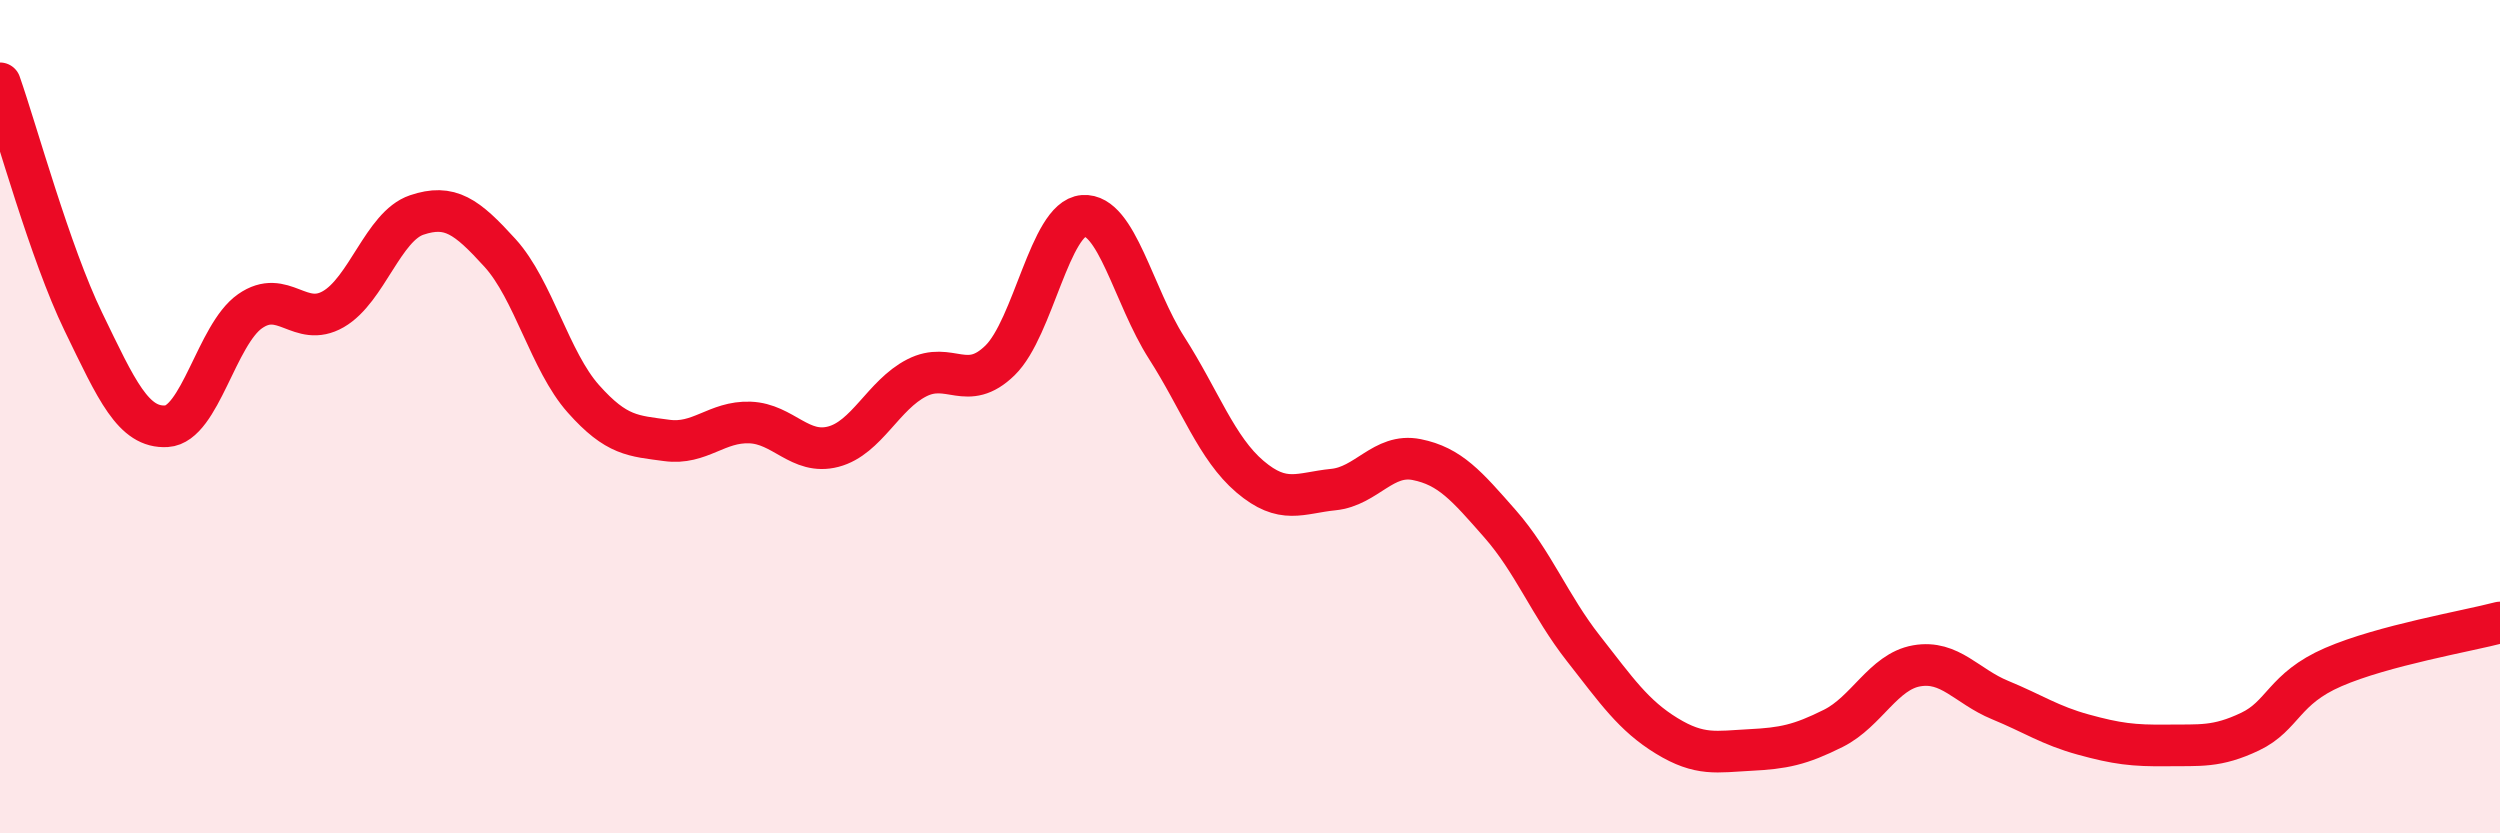
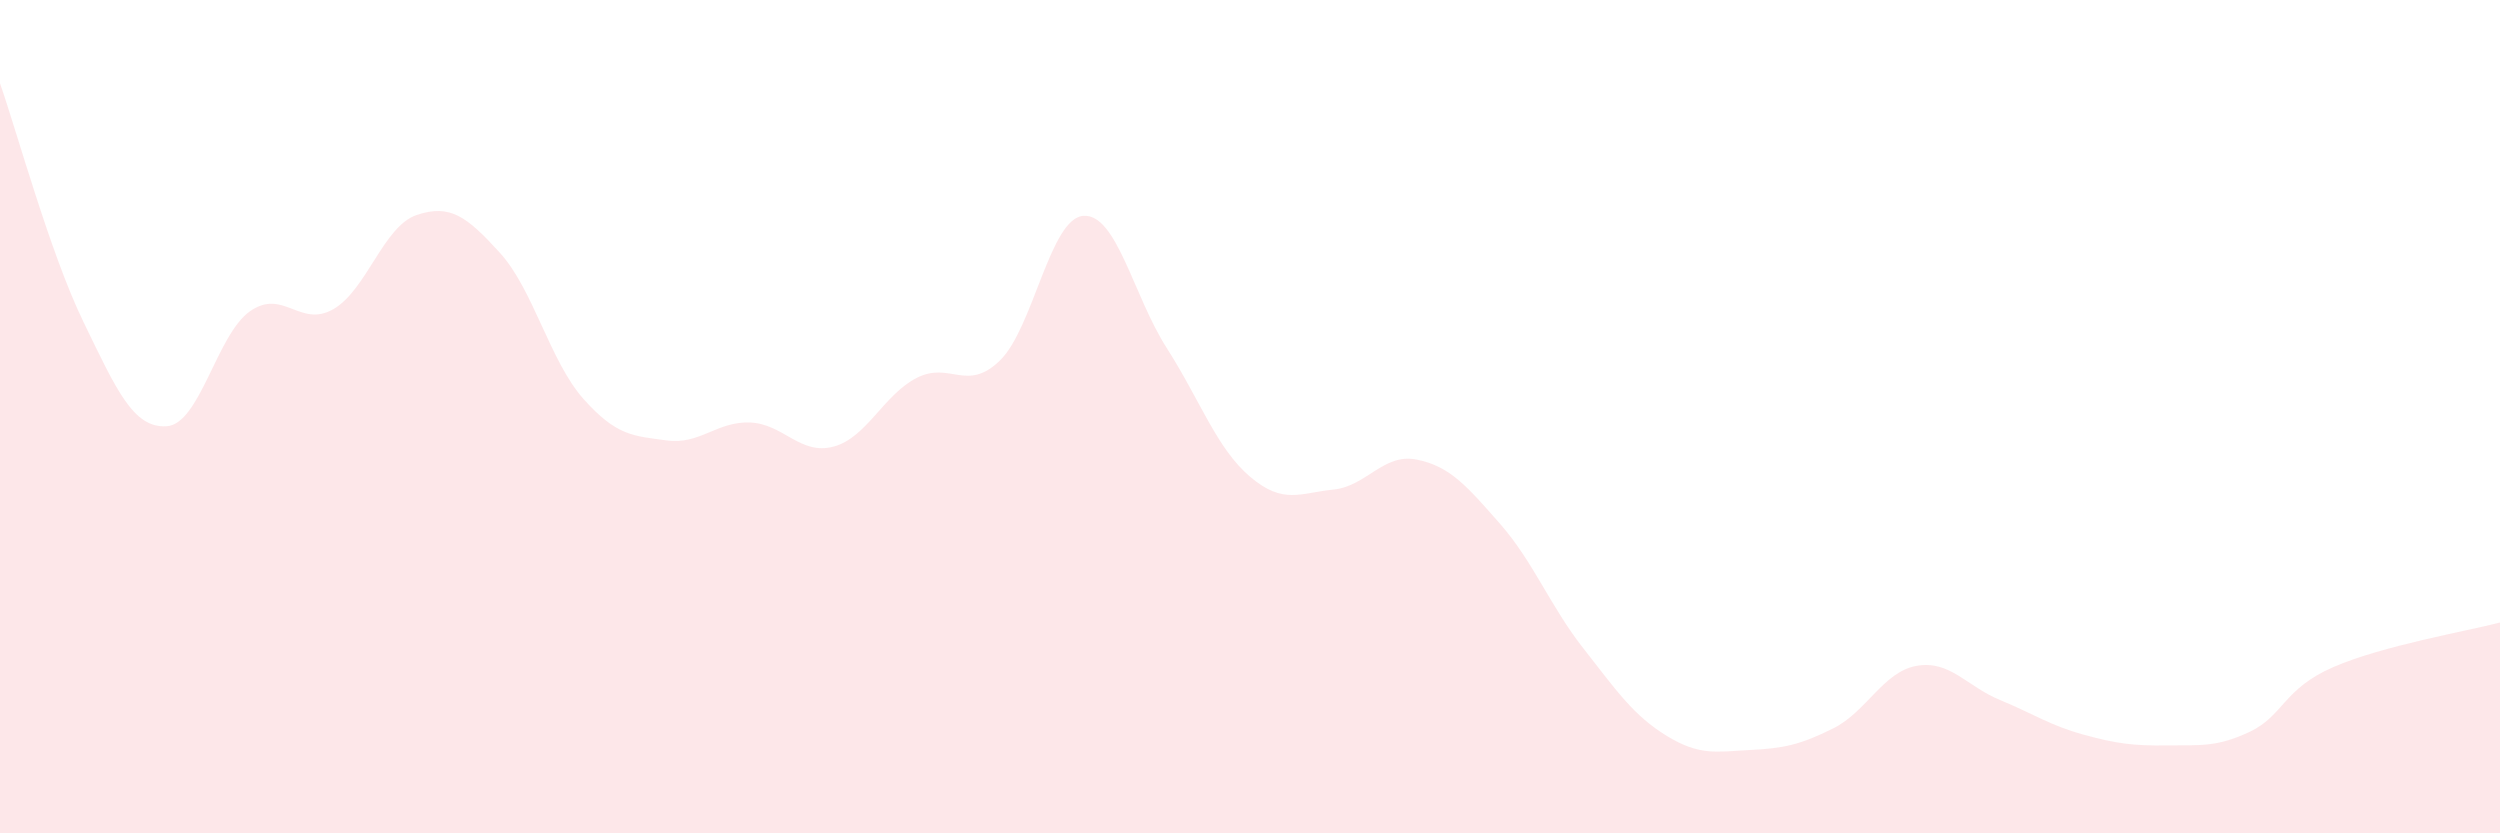
<svg xmlns="http://www.w3.org/2000/svg" width="60" height="20" viewBox="0 0 60 20">
  <path d="M 0,2 C 0.4,3.14 1.2,6.07 2,7.72 C 2.8,9.37 3.2,10.28 4,10.23 C 4.8,10.18 5.2,8.03 6,7.47 C 6.8,6.91 7.2,7.88 8,7.42 C 8.8,6.96 9.2,5.43 10,5.16 C 10.8,4.89 11.2,5.19 12,6.07 C 12.8,6.95 13.2,8.67 14,9.57 C 14.8,10.47 15.2,10.46 16,10.57 C 16.8,10.68 17.2,10.11 18,10.14 C 18.8,10.17 19.2,10.93 20,10.72 C 20.8,10.51 21.2,9.48 22,9.07 C 22.8,8.66 23.2,9.43 24,8.65 C 24.8,7.87 25.2,5.24 26,5.18 C 26.8,5.12 27.2,7.1 28,8.35 C 28.8,9.6 29.2,10.76 30,11.44 C 30.8,12.12 31.2,11.83 32,11.75 C 32.8,11.67 33.2,10.87 34,11.03 C 34.8,11.19 35.2,11.66 36,12.57 C 36.8,13.48 37.2,14.54 38,15.56 C 38.8,16.58 39.2,17.17 40,17.66 C 40.8,18.15 41.2,18.04 42,18 C 42.8,17.96 43.2,17.88 44,17.48 C 44.8,17.08 45.2,16.12 46,15.98 C 46.8,15.84 47.2,16.47 48,16.8 C 48.8,17.13 49.2,17.41 50,17.63 C 50.8,17.85 51.2,17.9 52,17.89 C 52.8,17.88 53.2,17.94 54,17.56 C 54.8,17.18 54.8,16.53 56,16.01 C 57.2,15.49 59.2,15.15 60,14.94L60 20L0 20Z" fill="#EB0A25" opacity="0.1" stroke-linecap="round" stroke-linejoin="round" />
-   <path d="M 0,2 C 0.4,3.14 1.2,6.07 2,7.72 C 2.8,9.37 3.2,10.28 4,10.23 C 4.8,10.18 5.2,8.03 6,7.47 C 6.8,6.91 7.2,7.88 8,7.42 C 8.8,6.96 9.2,5.43 10,5.16 C 10.8,4.89 11.2,5.19 12,6.07 C 12.8,6.95 13.2,8.67 14,9.57 C 14.8,10.47 15.2,10.46 16,10.57 C 16.8,10.68 17.2,10.11 18,10.14 C 18.8,10.17 19.2,10.93 20,10.72 C 20.8,10.51 21.2,9.48 22,9.07 C 22.8,8.66 23.2,9.43 24,8.65 C 24.8,7.87 25.2,5.24 26,5.18 C 26.8,5.12 27.2,7.1 28,8.35 C 28.8,9.6 29.2,10.76 30,11.44 C 30.8,12.12 31.2,11.83 32,11.75 C 32.8,11.67 33.2,10.87 34,11.03 C 34.8,11.19 35.2,11.66 36,12.57 C 36.8,13.48 37.2,14.54 38,15.56 C 38.8,16.58 39.2,17.17 40,17.66 C 40.8,18.15 41.2,18.04 42,18 C 42.8,17.96 43.2,17.88 44,17.48 C 44.8,17.08 45.2,16.12 46,15.98 C 46.8,15.84 47.2,16.47 48,16.8 C 48.8,17.13 49.2,17.41 50,17.63 C 50.8,17.85 51.2,17.9 52,17.89 C 52.8,17.88 53.2,17.94 54,17.56 C 54.8,17.18 54.8,16.53 56,16.01 C 57.2,15.49 59.2,15.15 60,14.94" stroke="#EB0A25" stroke-width="1" fill="none" stroke-linecap="round" stroke-linejoin="round" />
</svg>